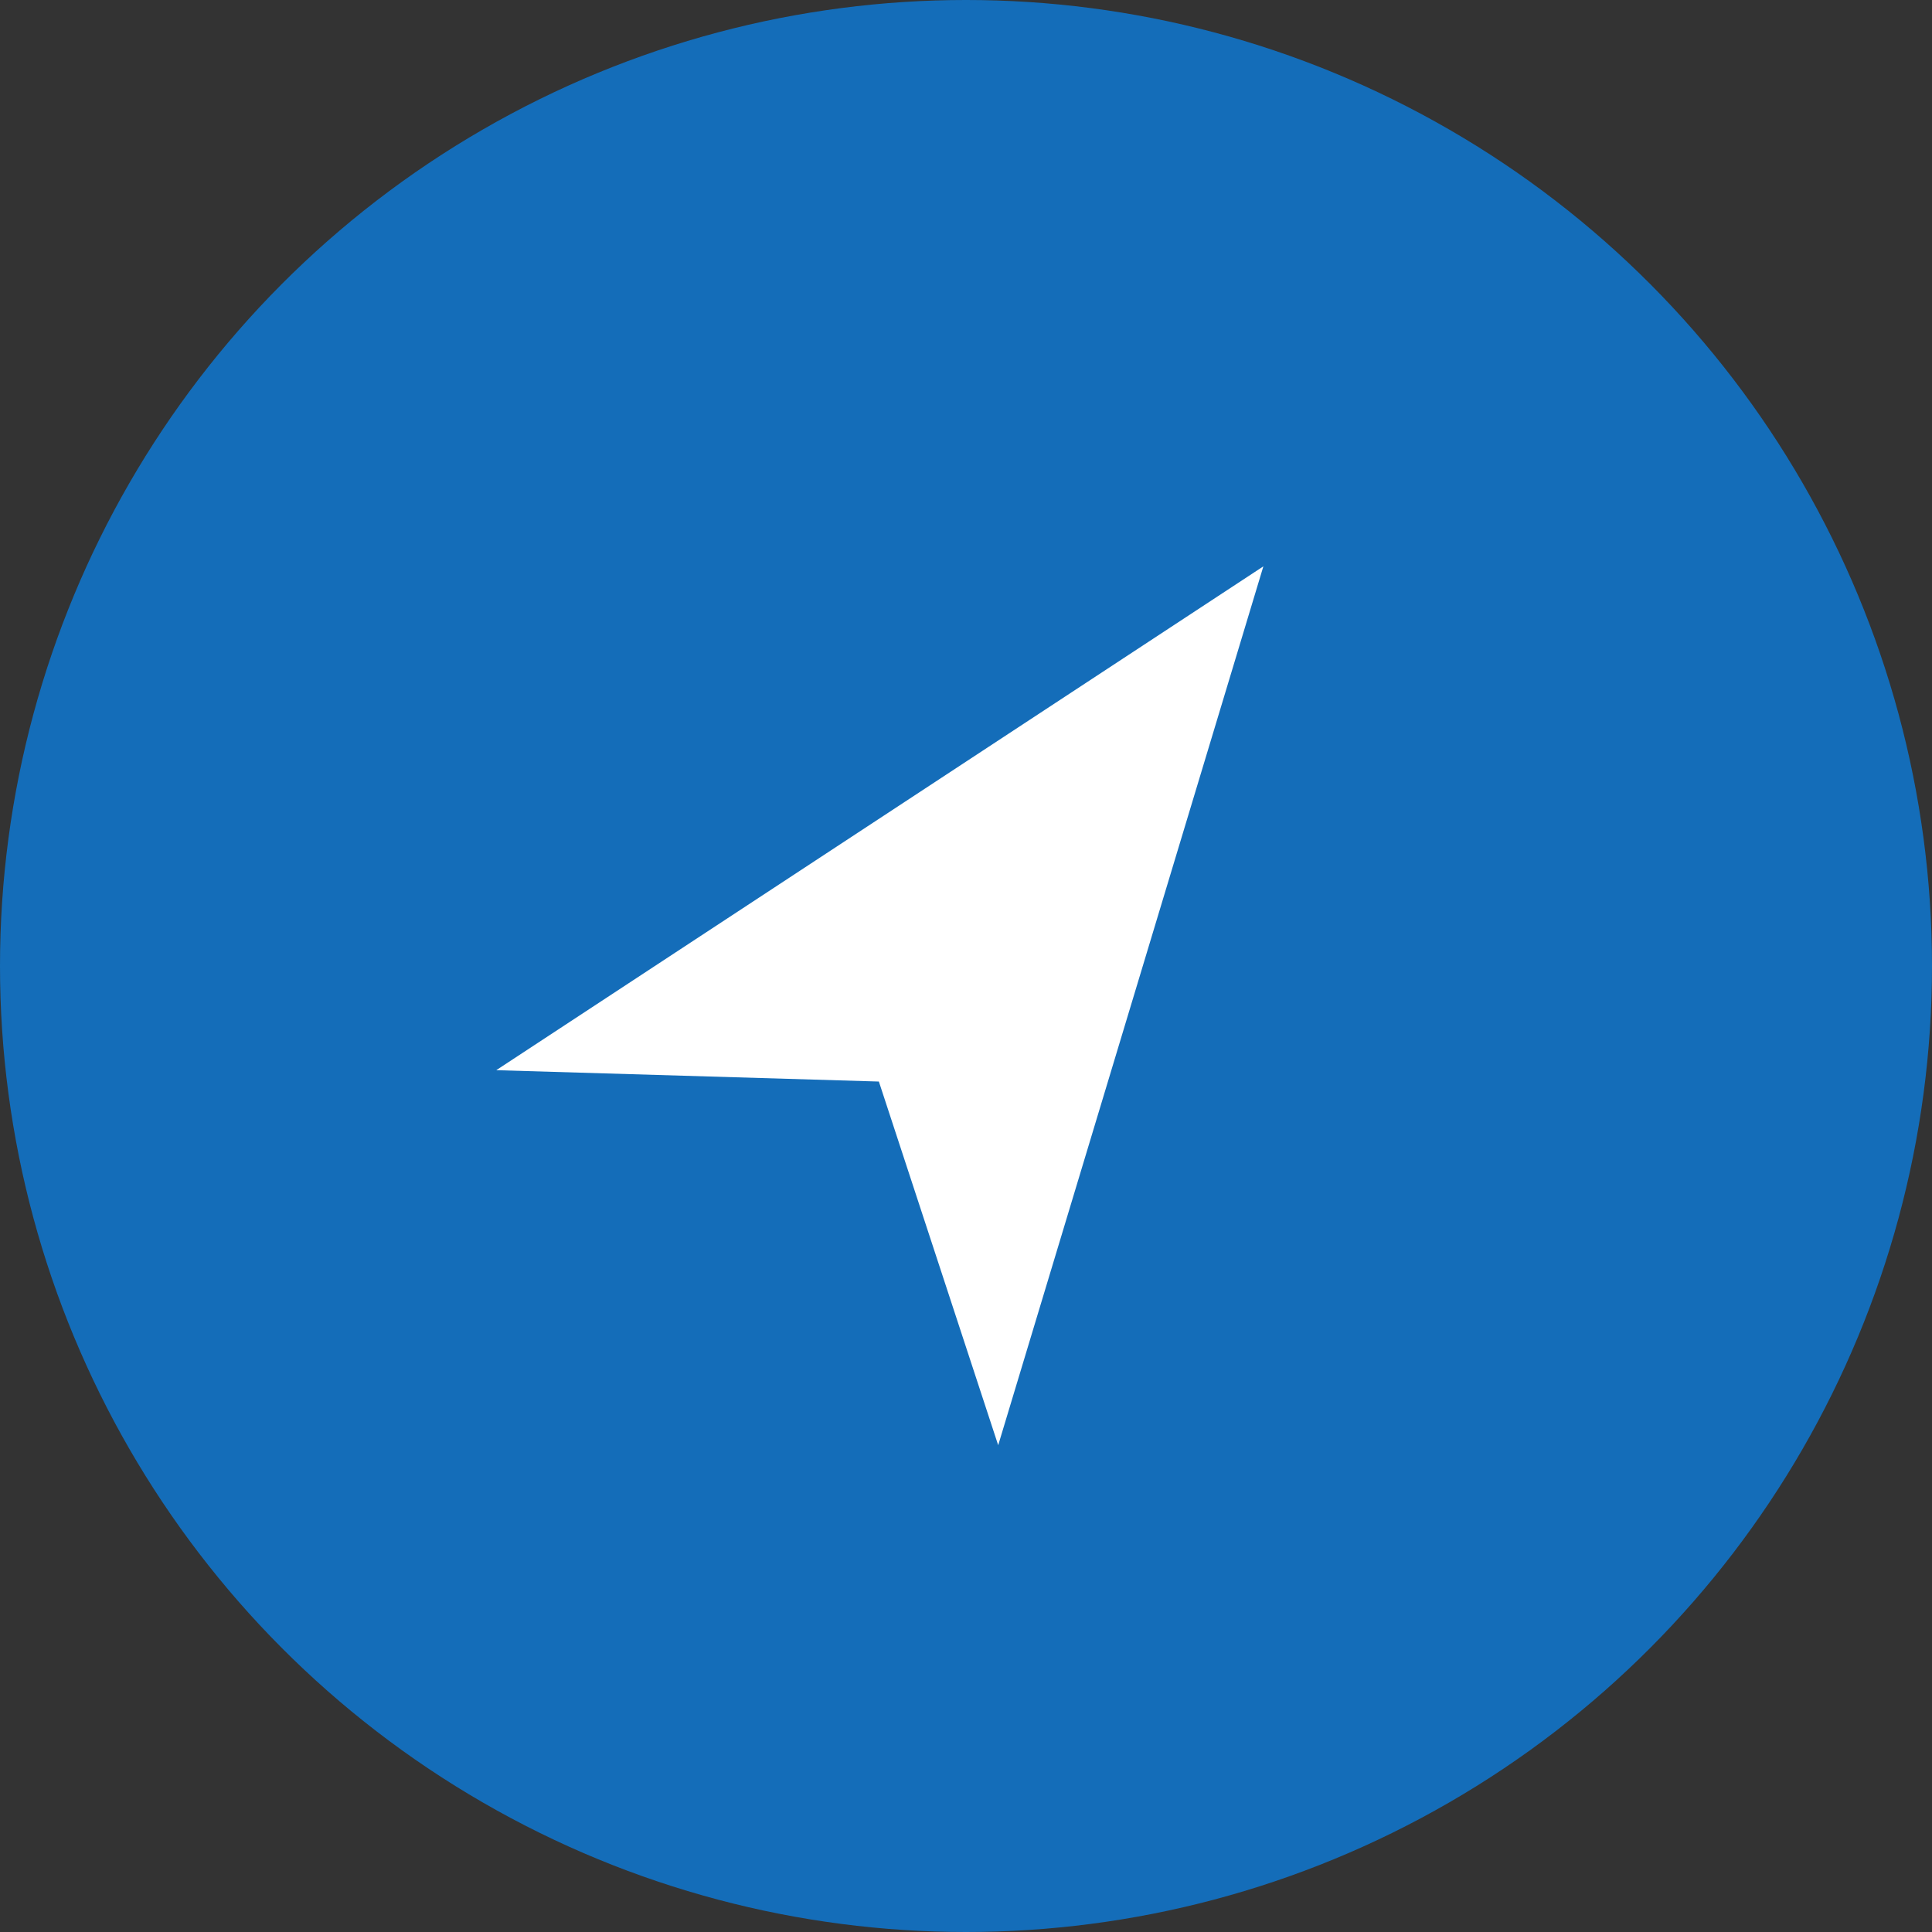
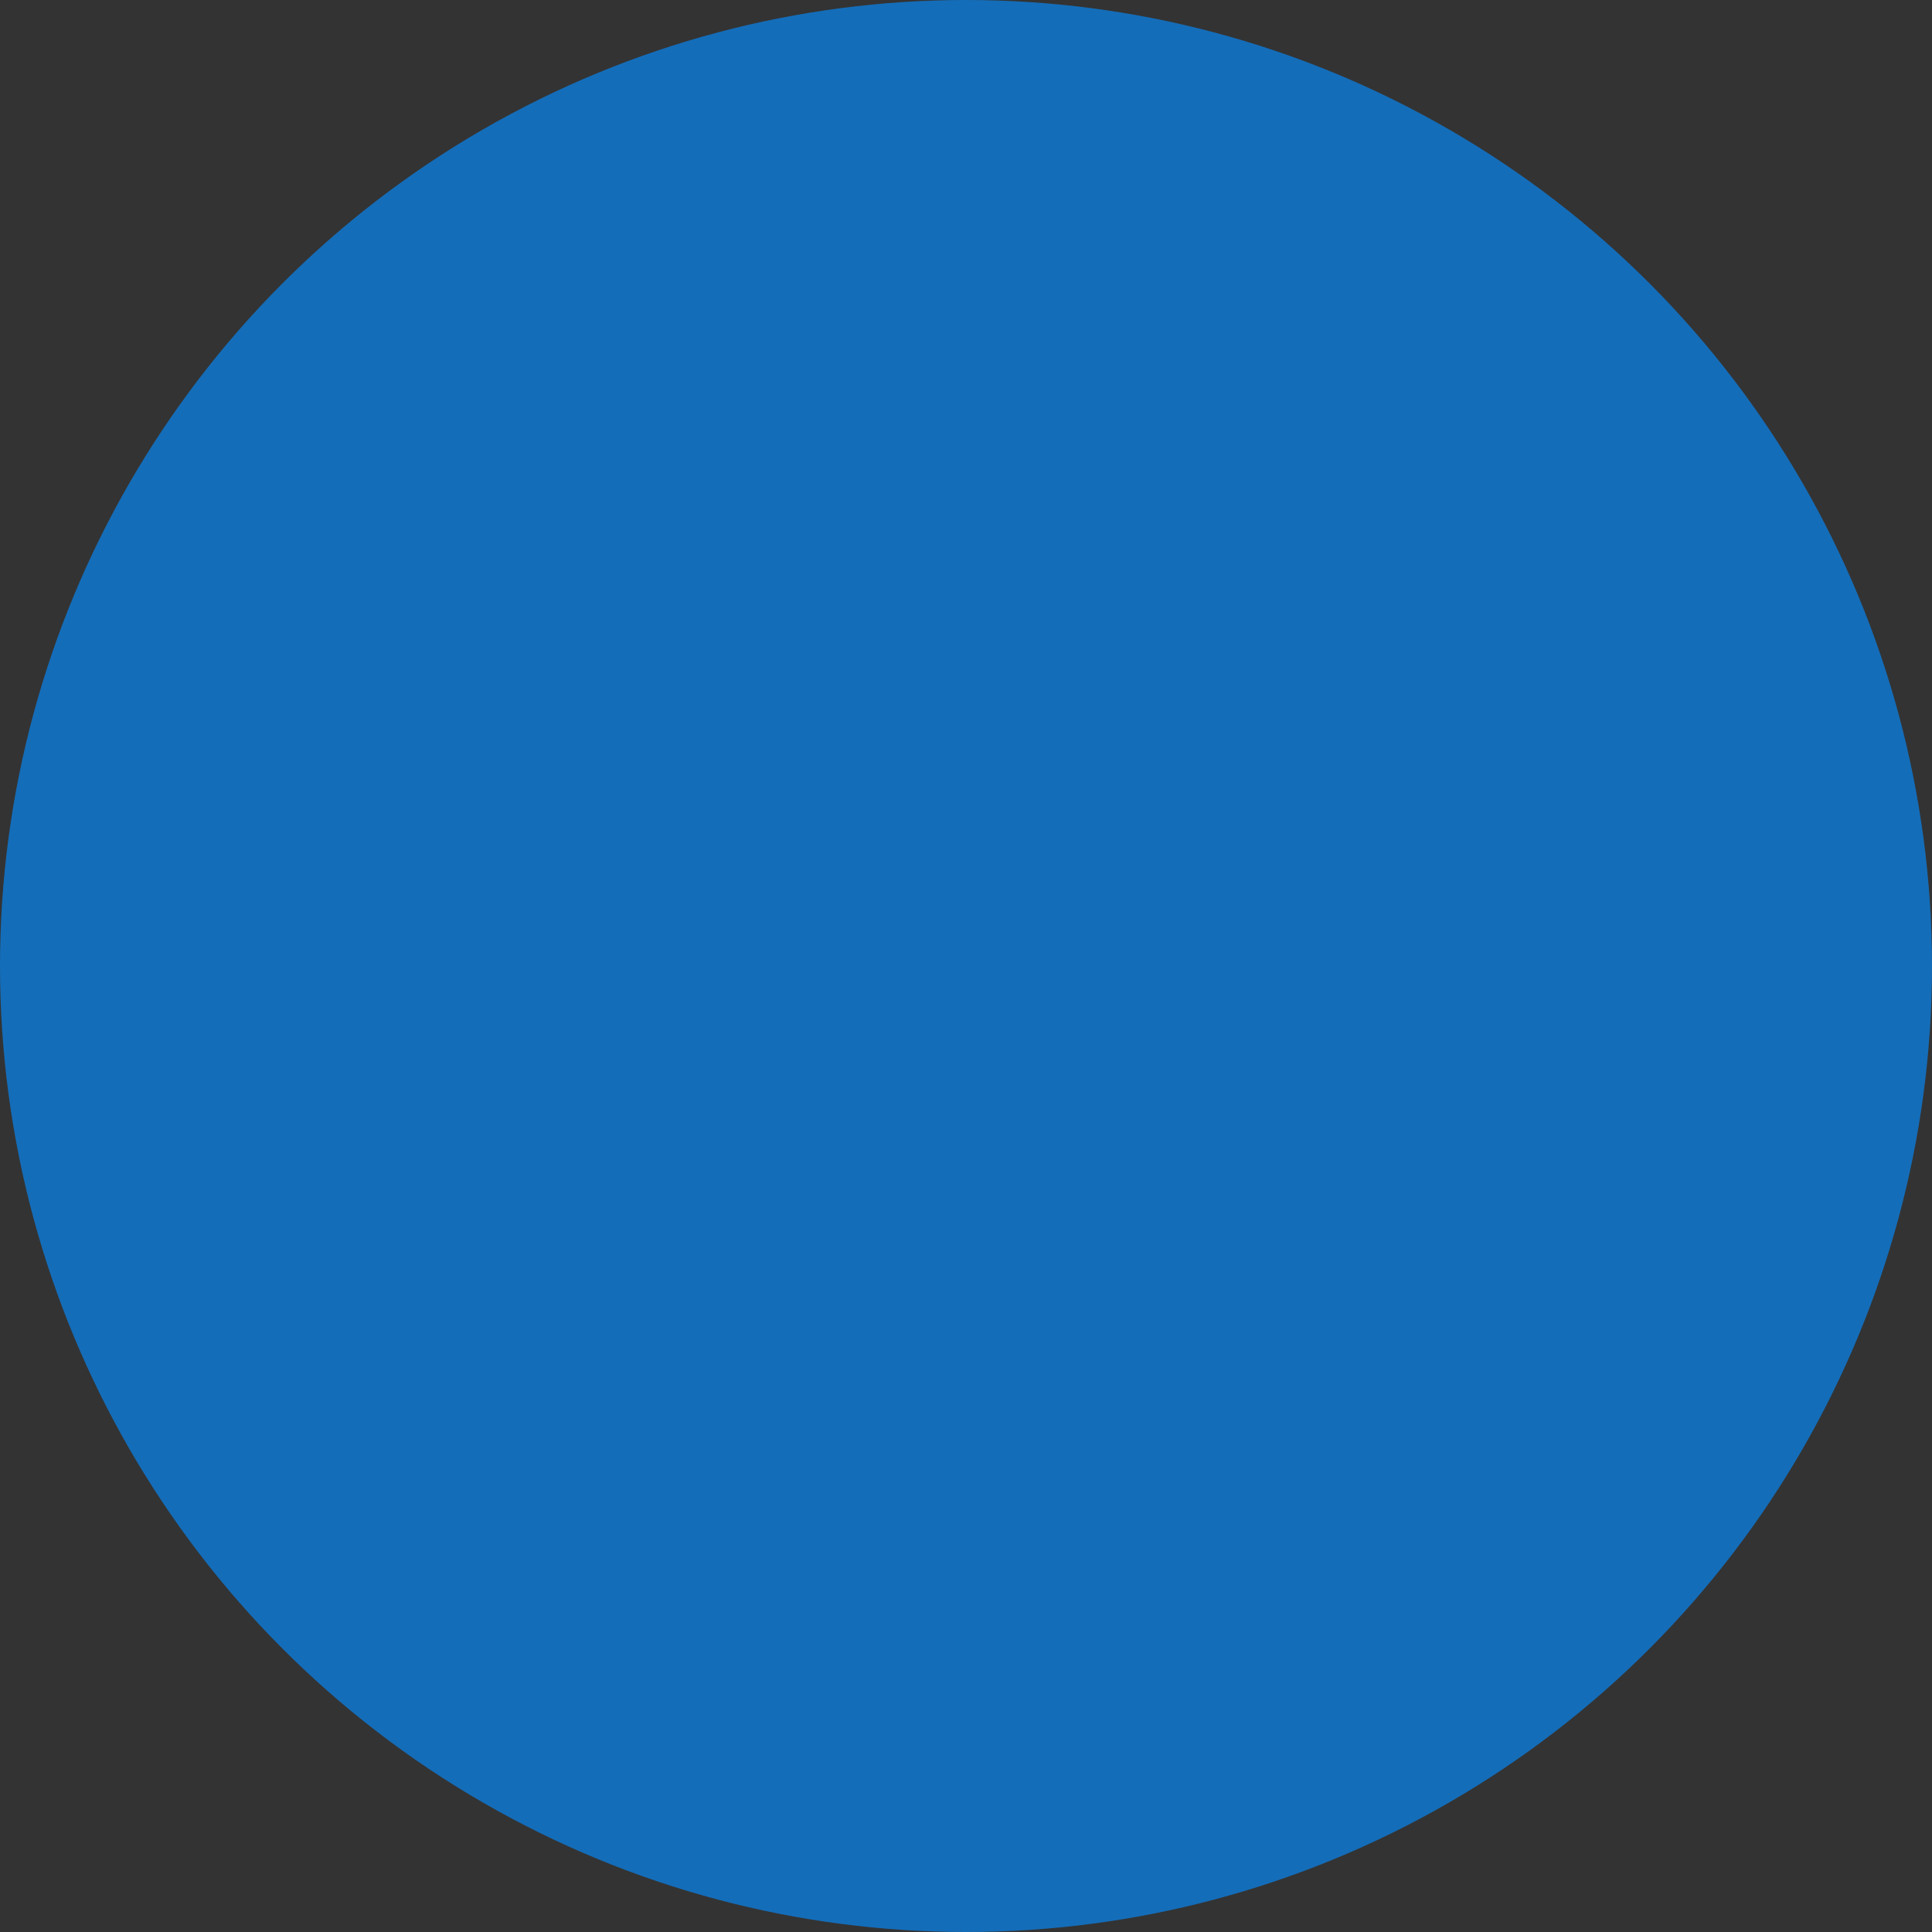
<svg xmlns="http://www.w3.org/2000/svg" viewBox="0 0 102 102">
  <rect x="0" y="0" width="102" height="102" fill="#333333" stroke="none" />
  <defs>
    <style>.a{fill:#146db9;}.b{fill:#fff;}</style>
  </defs>
  <g transform="translate(-397 -1149)">
    <circle class="a" cx="51" cy="51" r="51" transform="translate(397 1149)" />
    <g transform="translate(407 920.1)">
-       <path class="b" d="M45.4,56l6.3,19.2,14-46.4L25.2,55.4Z" transform="translate(-9 230)" />
-     </g>
+       </g>
  </g>
</svg>